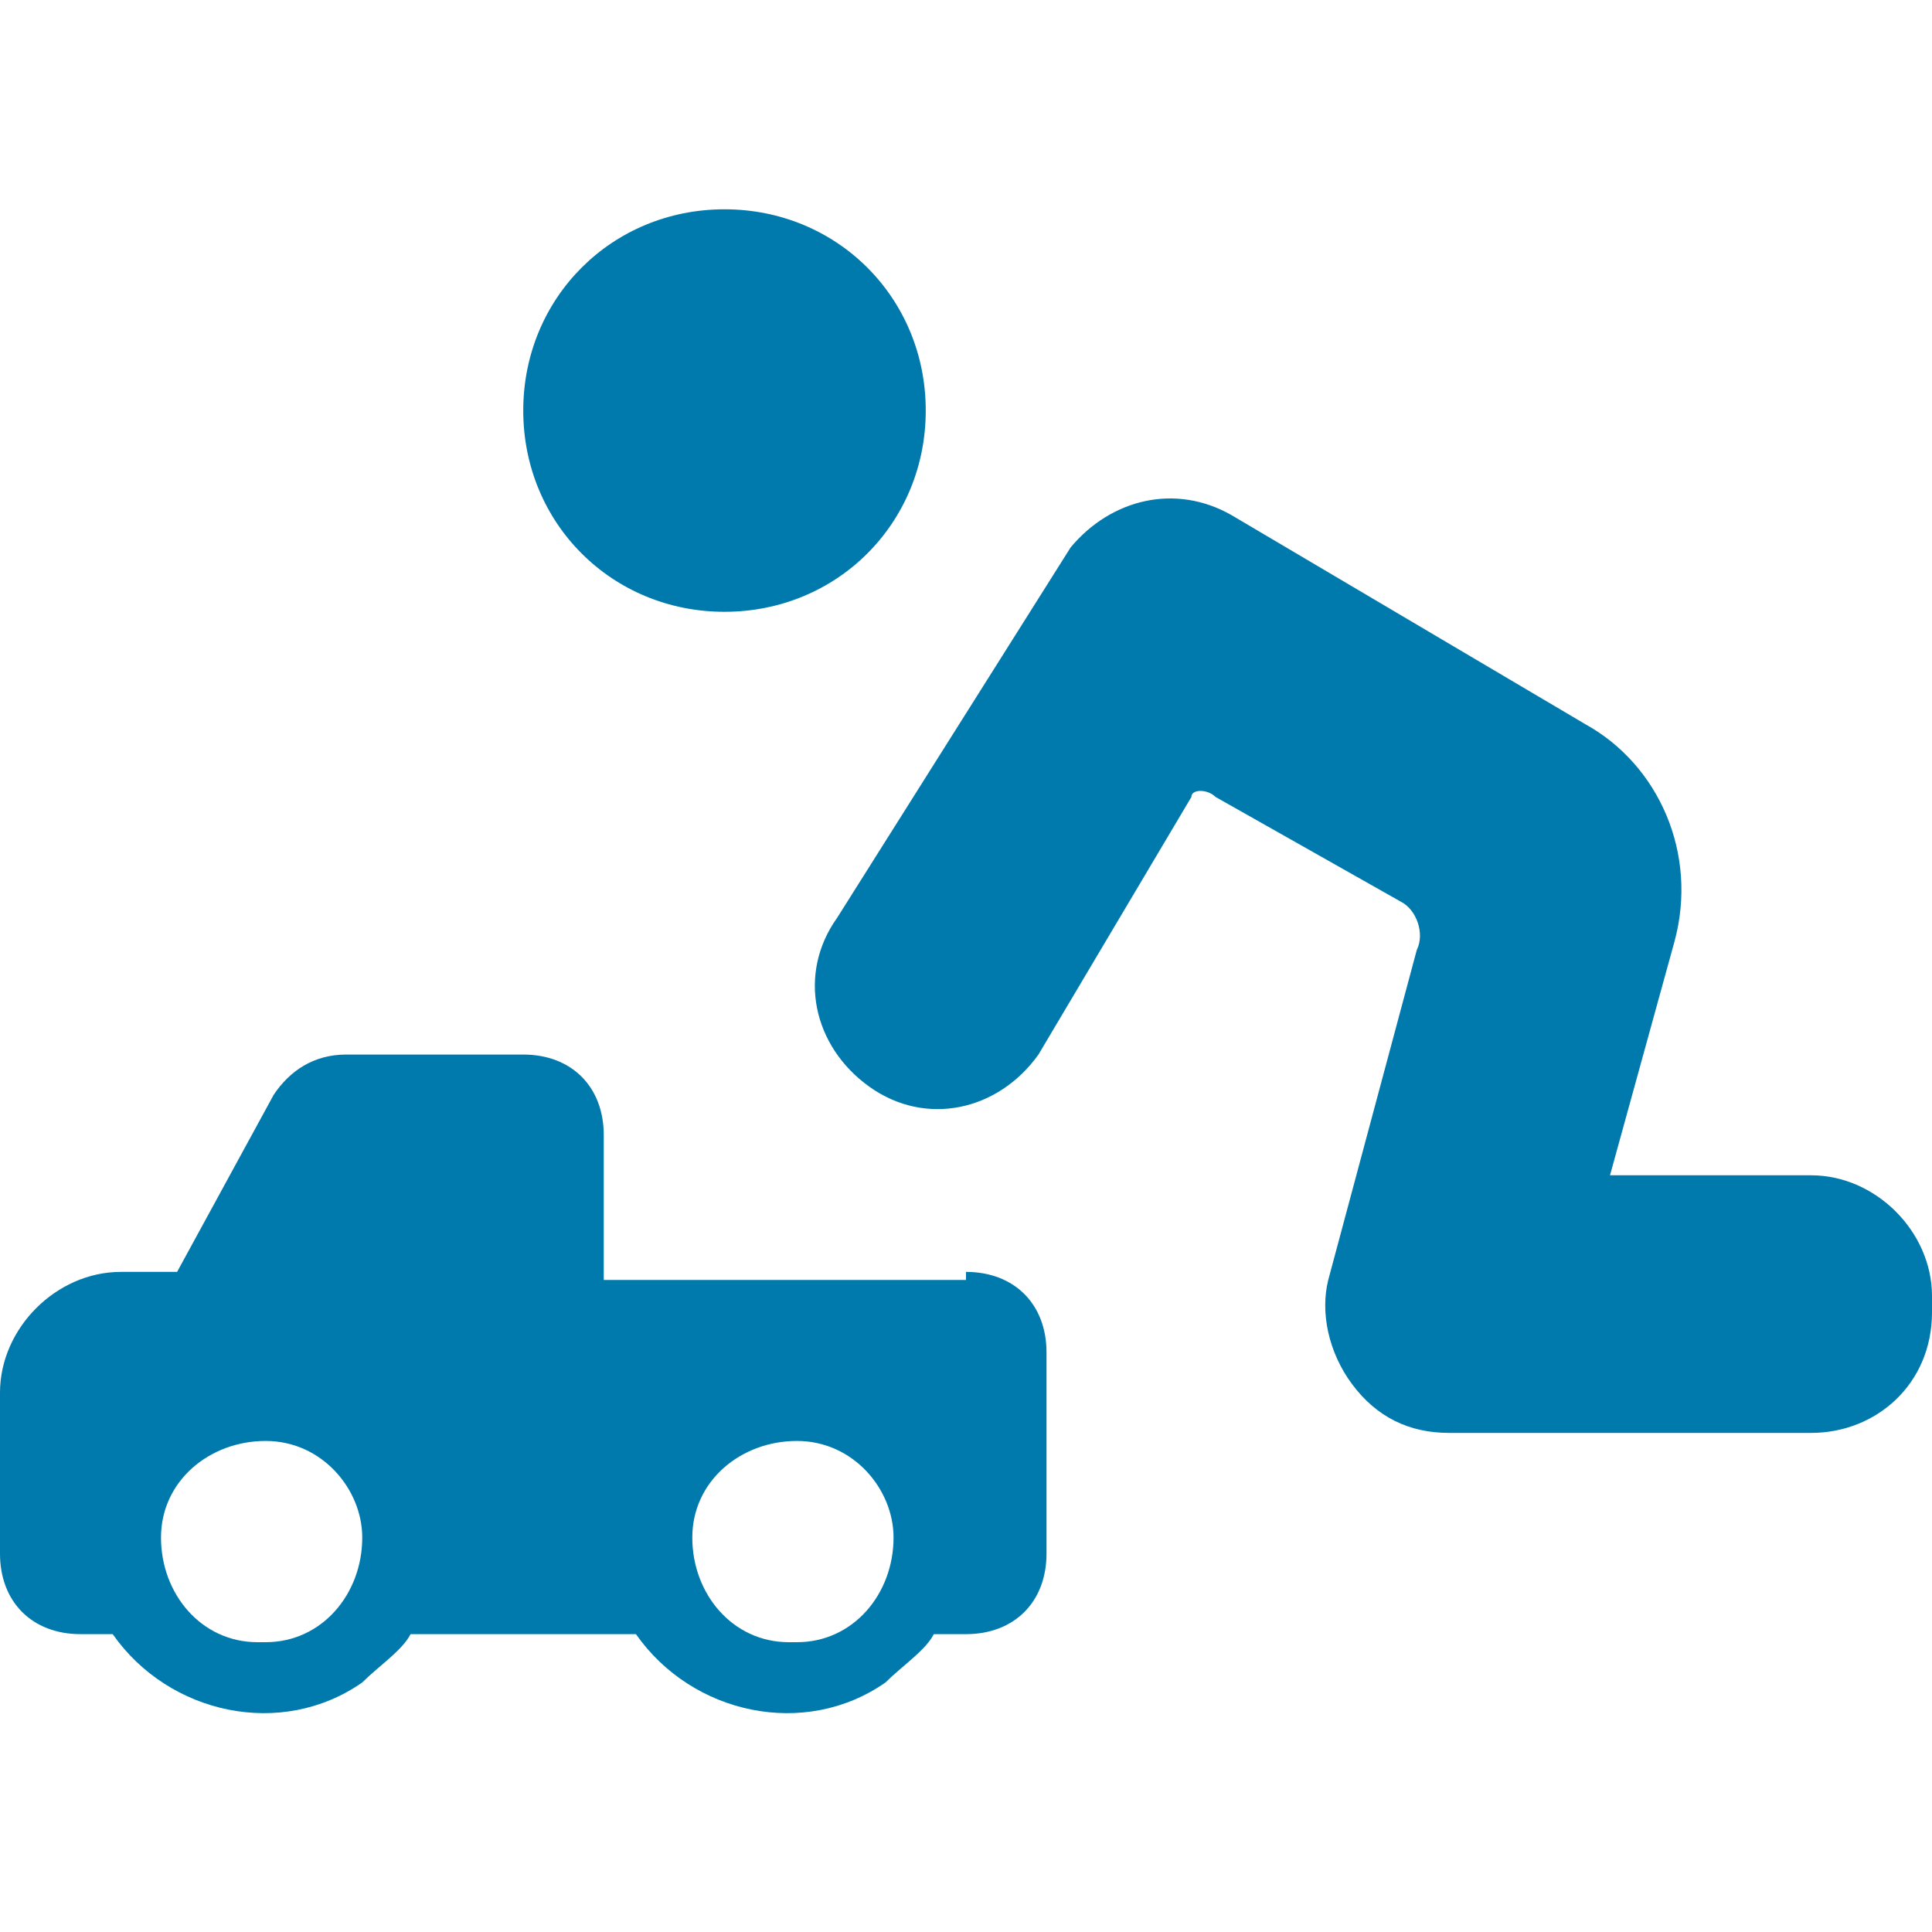
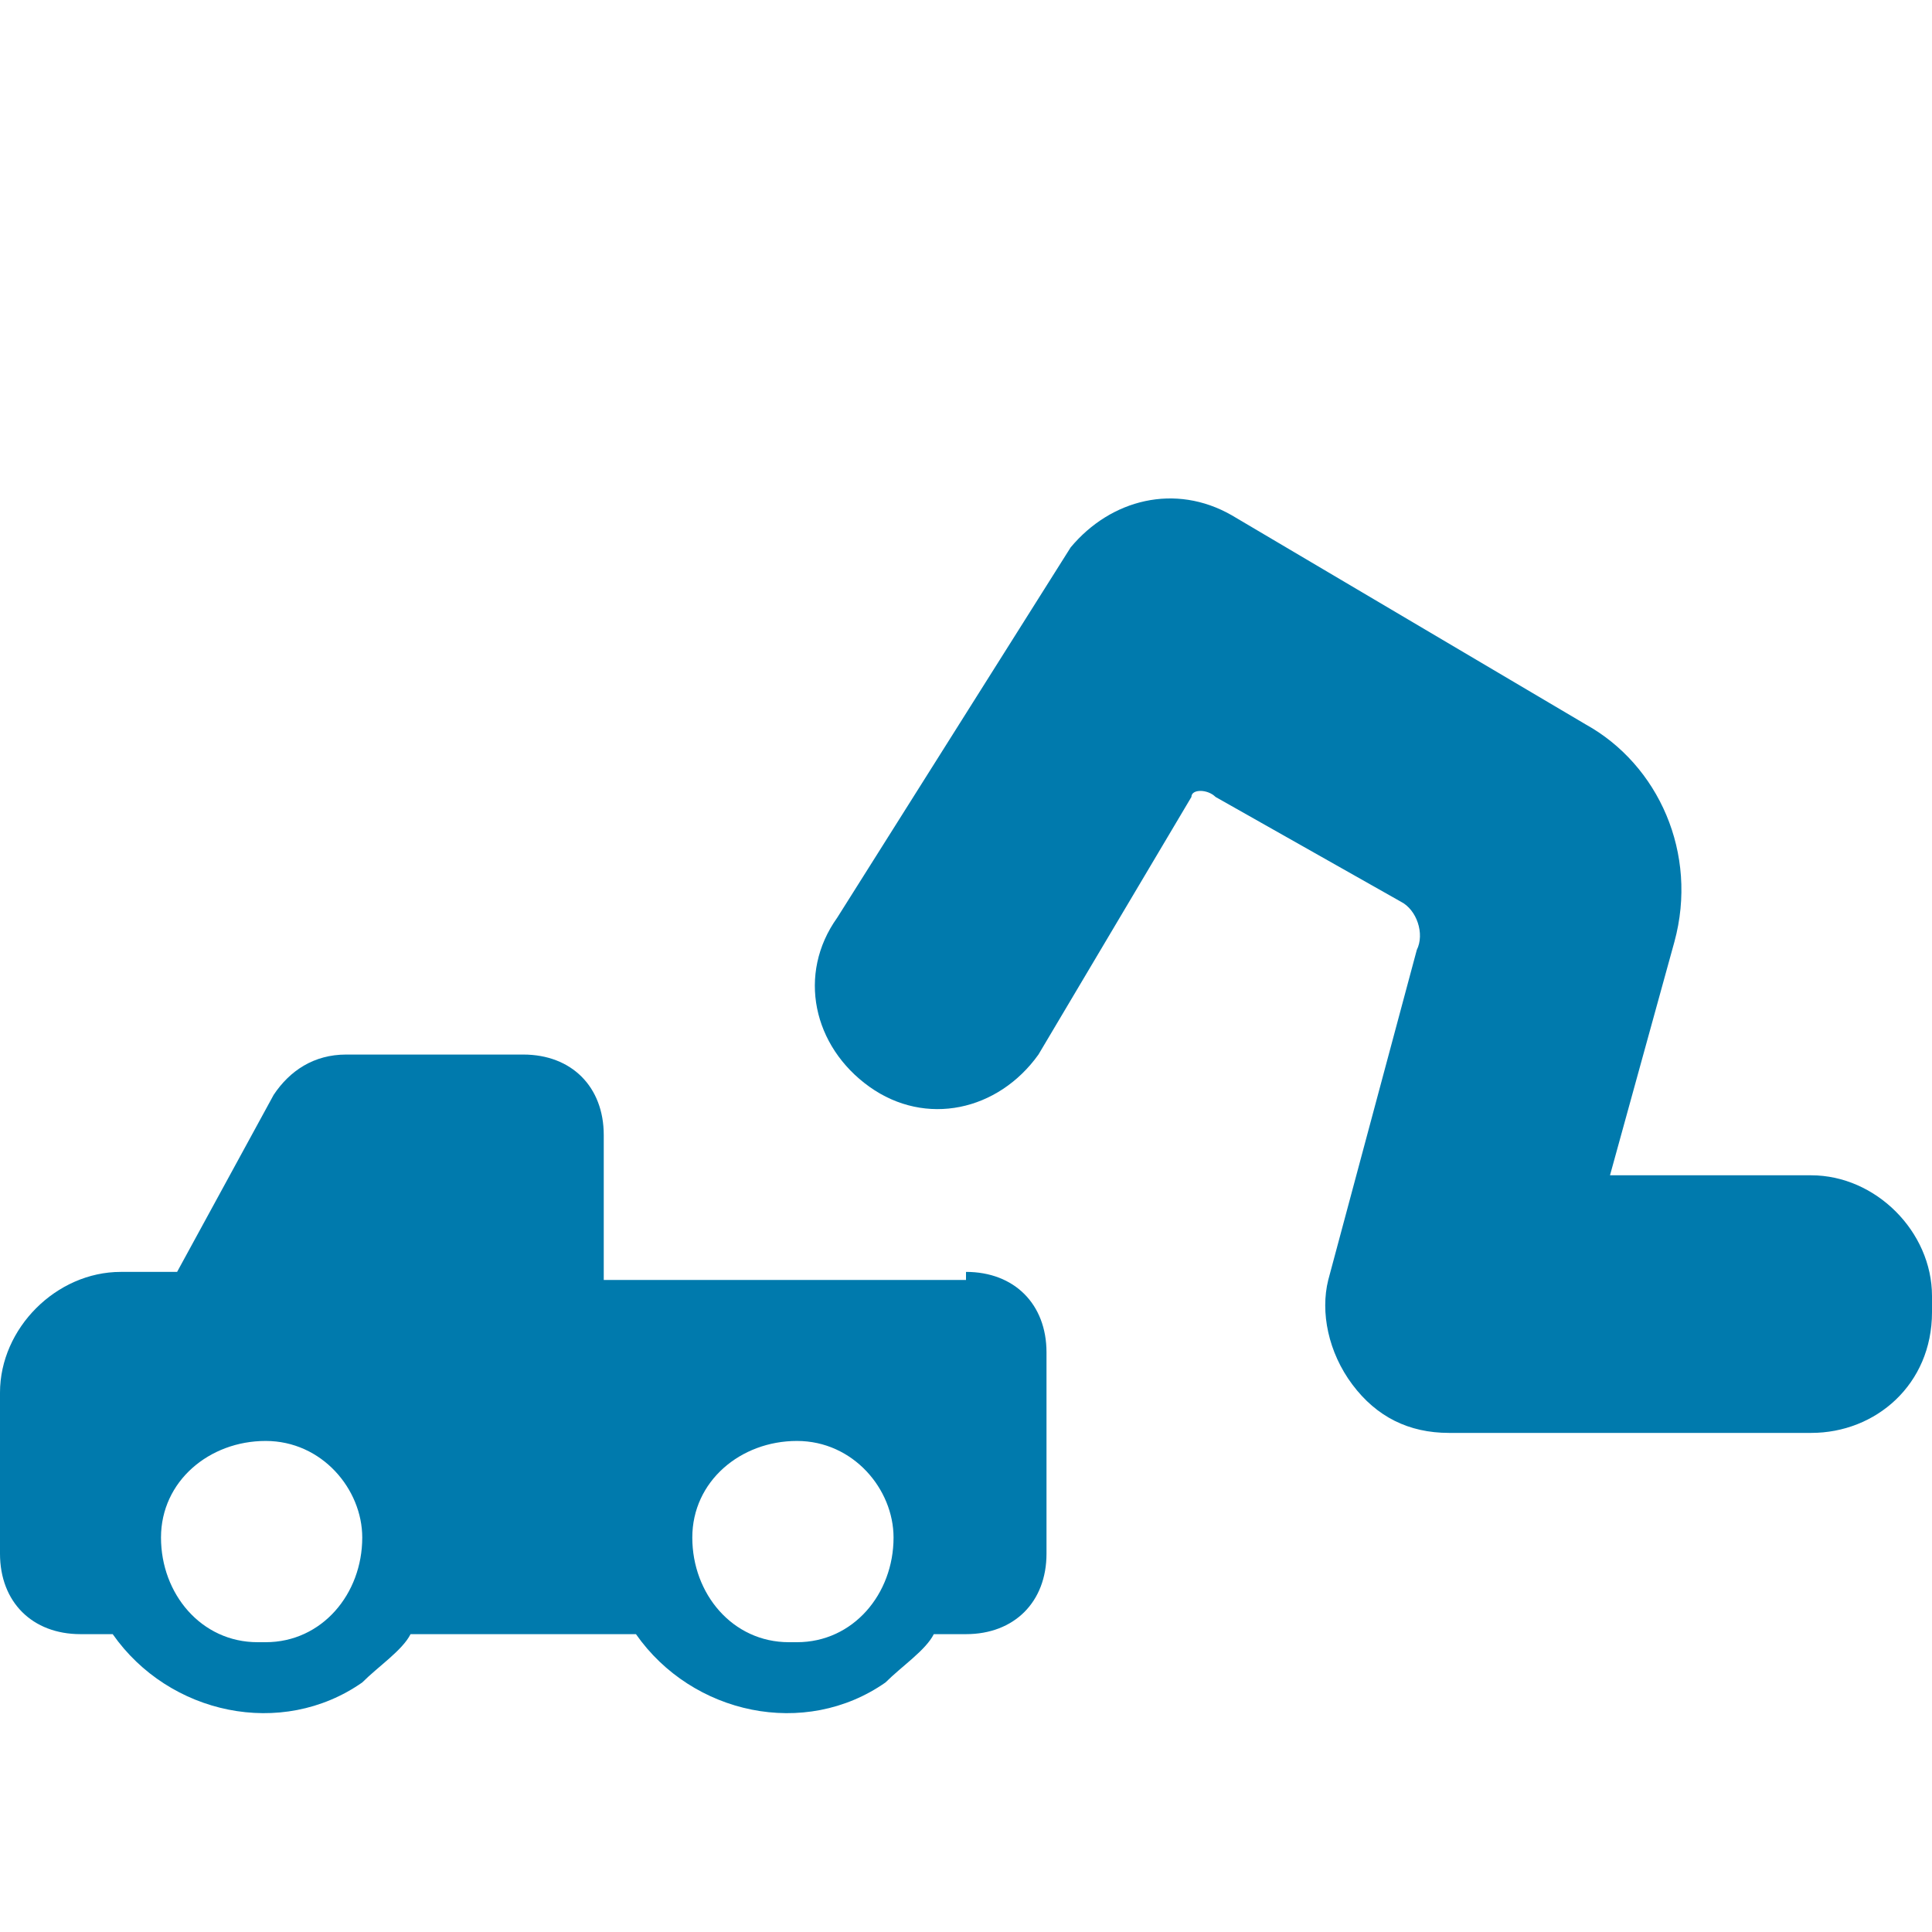
<svg xmlns="http://www.w3.org/2000/svg" id="Family-Child-Play-Car--Streamline-Ultimate" version="1.1" viewBox="0 0 24 24">
  <defs>
    <style>
      .st0 {
        fill: #007aad;
      }
    </style>
  </defs>
-   <path class="st0" d="M6.5,5.1c0,1.4,1.1,2.5,2.5,2.5s2.5-1.1,2.5-2.5-1.1-2.5-2.5-2.5-2.5,1.1-2.5,2.5" />
  <path class="st0" d="M24,16.1c0-.8-.7-1.5-1.5-1.5h-2.5l.8-2.9c.3-1.1-.2-2.2-1.1-2.7l-4.4-2.6c-.7-.4-1.5-.2-2,.4l-2.9,4.6c-.5.7-.3,1.6.4,2.1s1.6.3,2.1-.4h0l1.9-3.2c0-.1.2-.1.3,0l2.3,1.3c.2.1.3.4.2.6l-1.1,4.1c-.1.4,0,.9.3,1.3.3.4.7.6,1.2.6h4.5c.8,0,1.5-.6,1.5-1.5Z" />
  <path class="st0" d="M12,15.9h-4.5v-1.8c0-.6-.4-1-1-1h-2.2c-.4,0-.7.2-.9.5l-1.2,2.2h-.7c-.8,0-1.5.7-1.5,1.5h0v2c0,.6.4,1,1,1h.4c.7,1,2.1,1.3,3.1.6.2-.2.5-.4.6-.6h2.8c.7,1,2.1,1.3,3.1.6.2-.2.5-.4.6-.6h.4c.6,0,1-.4,1-1v-2.5c0-.6-.4-1-1-1ZM9.8,20.4c-.7,0-1.2-.6-1.2-1.3s.6-1.2,1.3-1.2c.7,0,1.2.6,1.2,1.2,0,.7-.5,1.3-1.2,1.3,0,0,0,0,0,0ZM3.2,20.4c-.7,0-1.2-.6-1.2-1.3,0-.7.6-1.2,1.3-1.2.7,0,1.2.6,1.2,1.2,0,.7-.5,1.3-1.2,1.3,0,0,0,0,0,0Z" />
</svg>